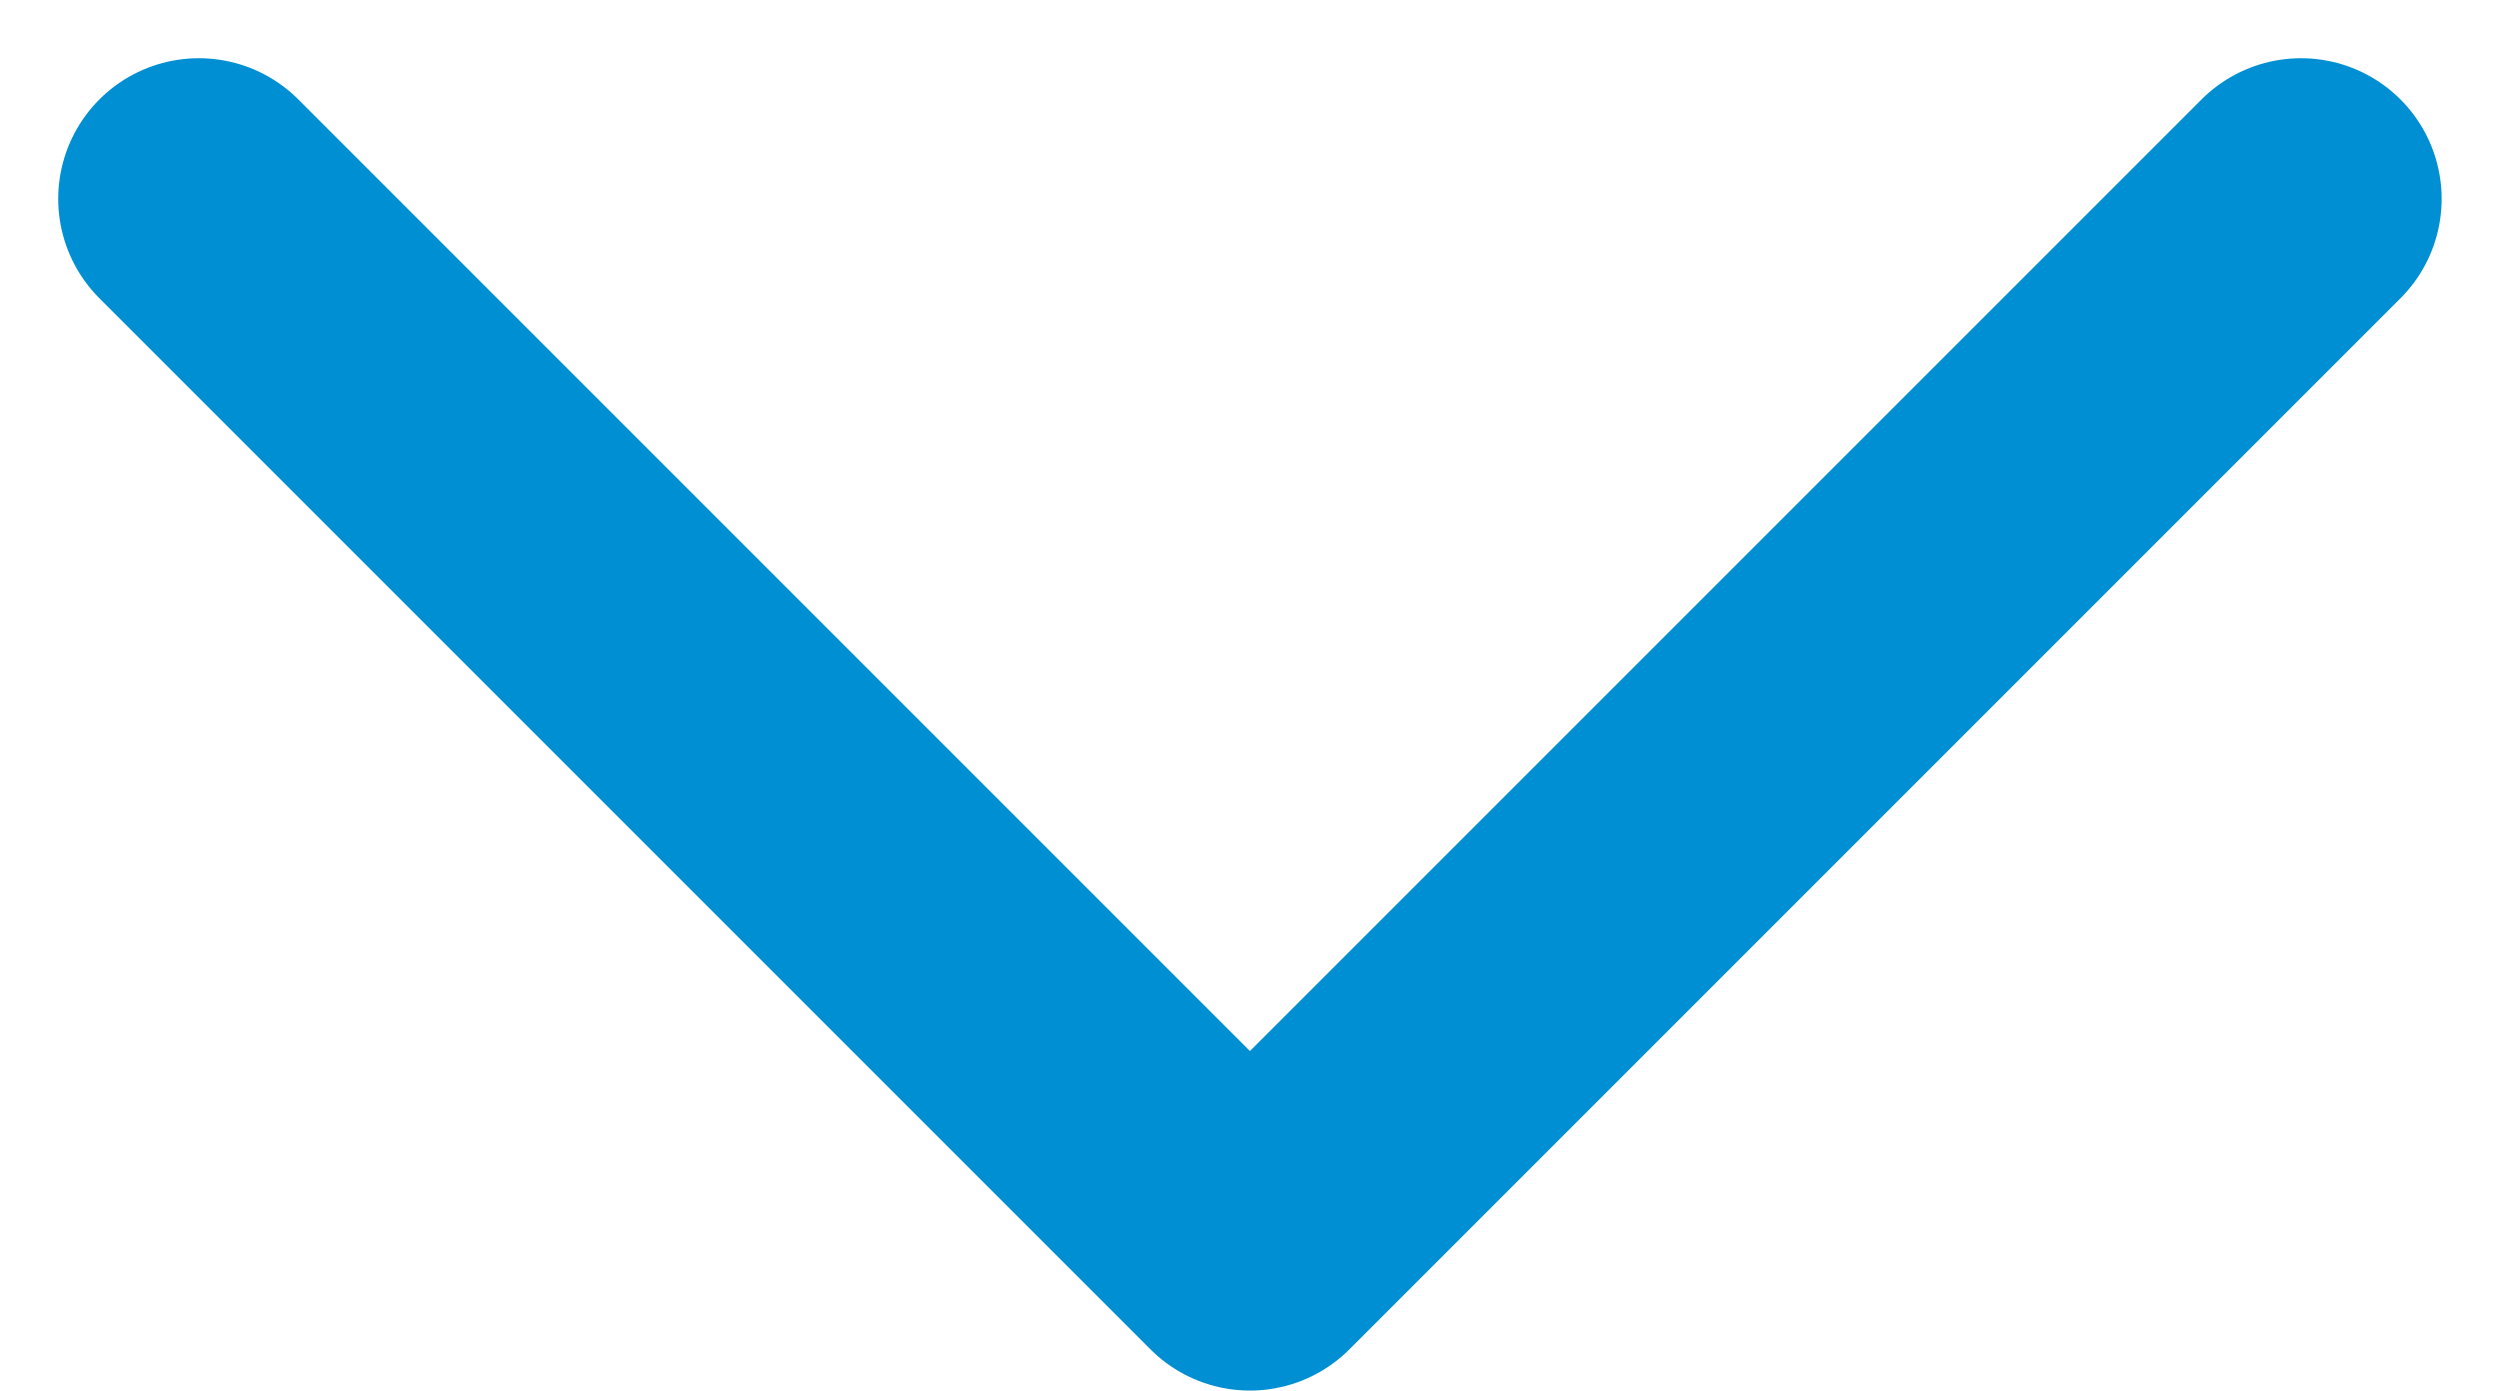
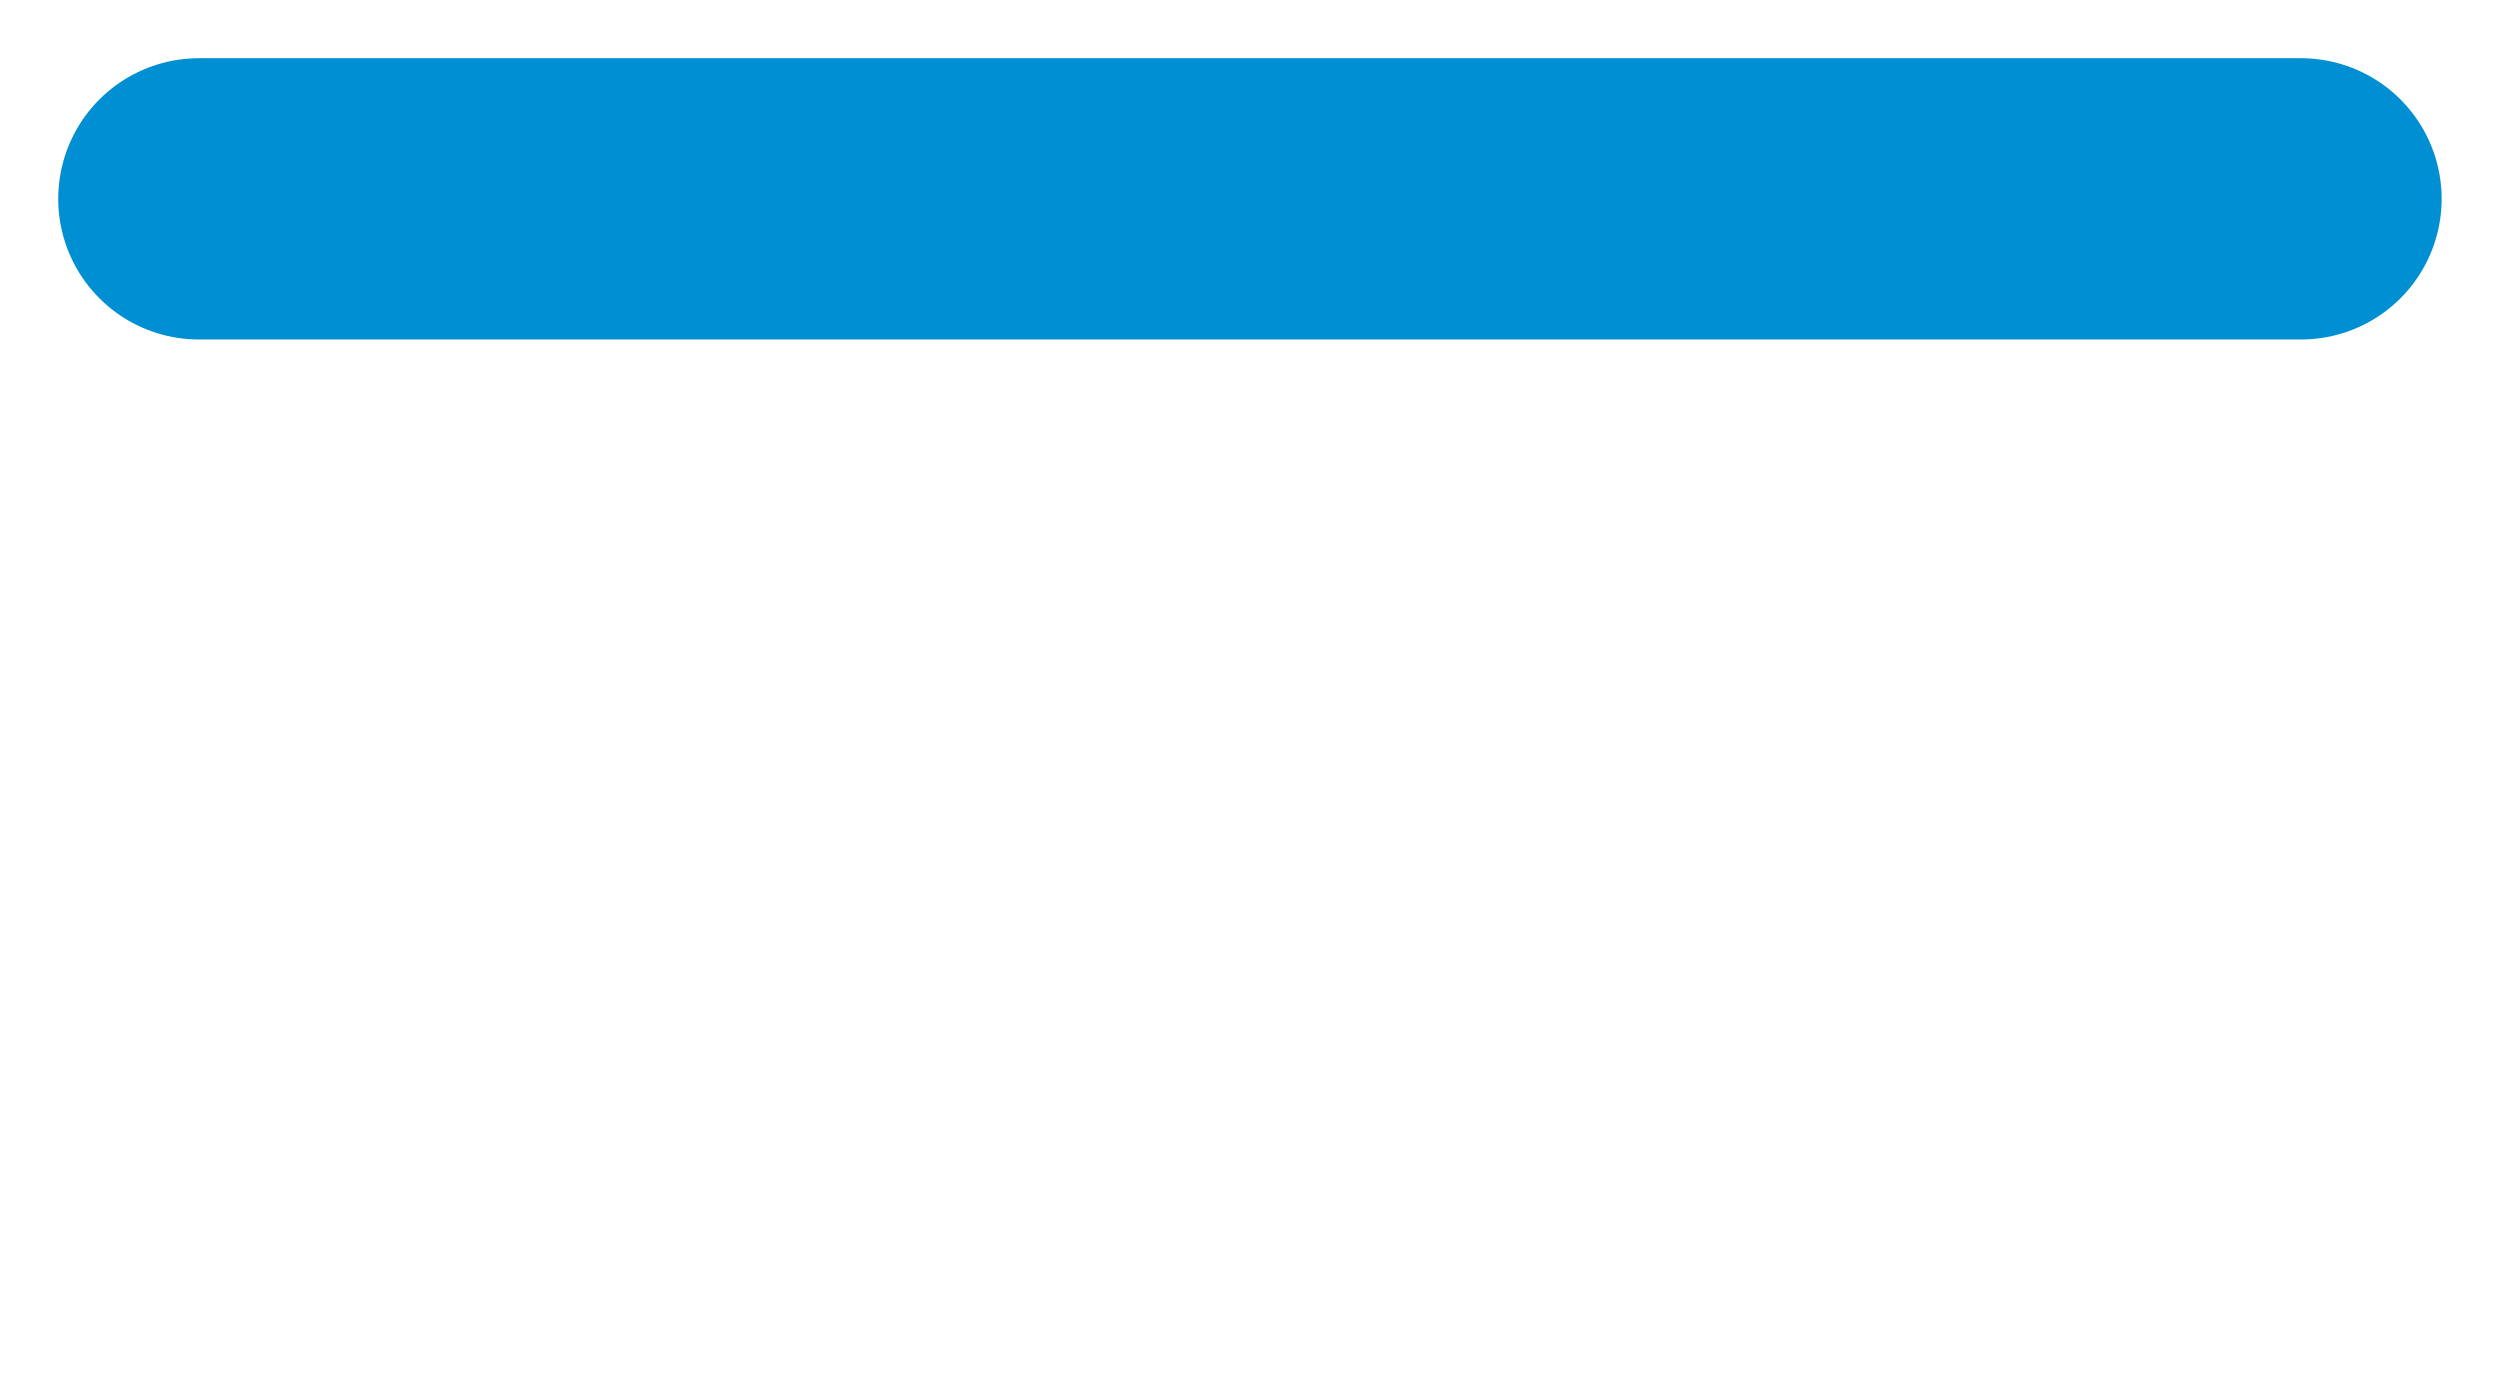
<svg xmlns="http://www.w3.org/2000/svg" width="17.777" height="9.888" viewBox="0 0 17.777 9.888">
-   <path id="Path_161" data-name="Path 161" d="M62.948,96l-7.474,7.474L48,96" transform="translate(-46.586 -94.586)" fill="none" stroke="#008fd2" stroke-linecap="round" stroke-linejoin="round" stroke-width="2" />
+   <path id="Path_161" data-name="Path 161" d="M62.948,96L48,96" transform="translate(-46.586 -94.586)" fill="none" stroke="#008fd2" stroke-linecap="round" stroke-linejoin="round" stroke-width="2" />
</svg>